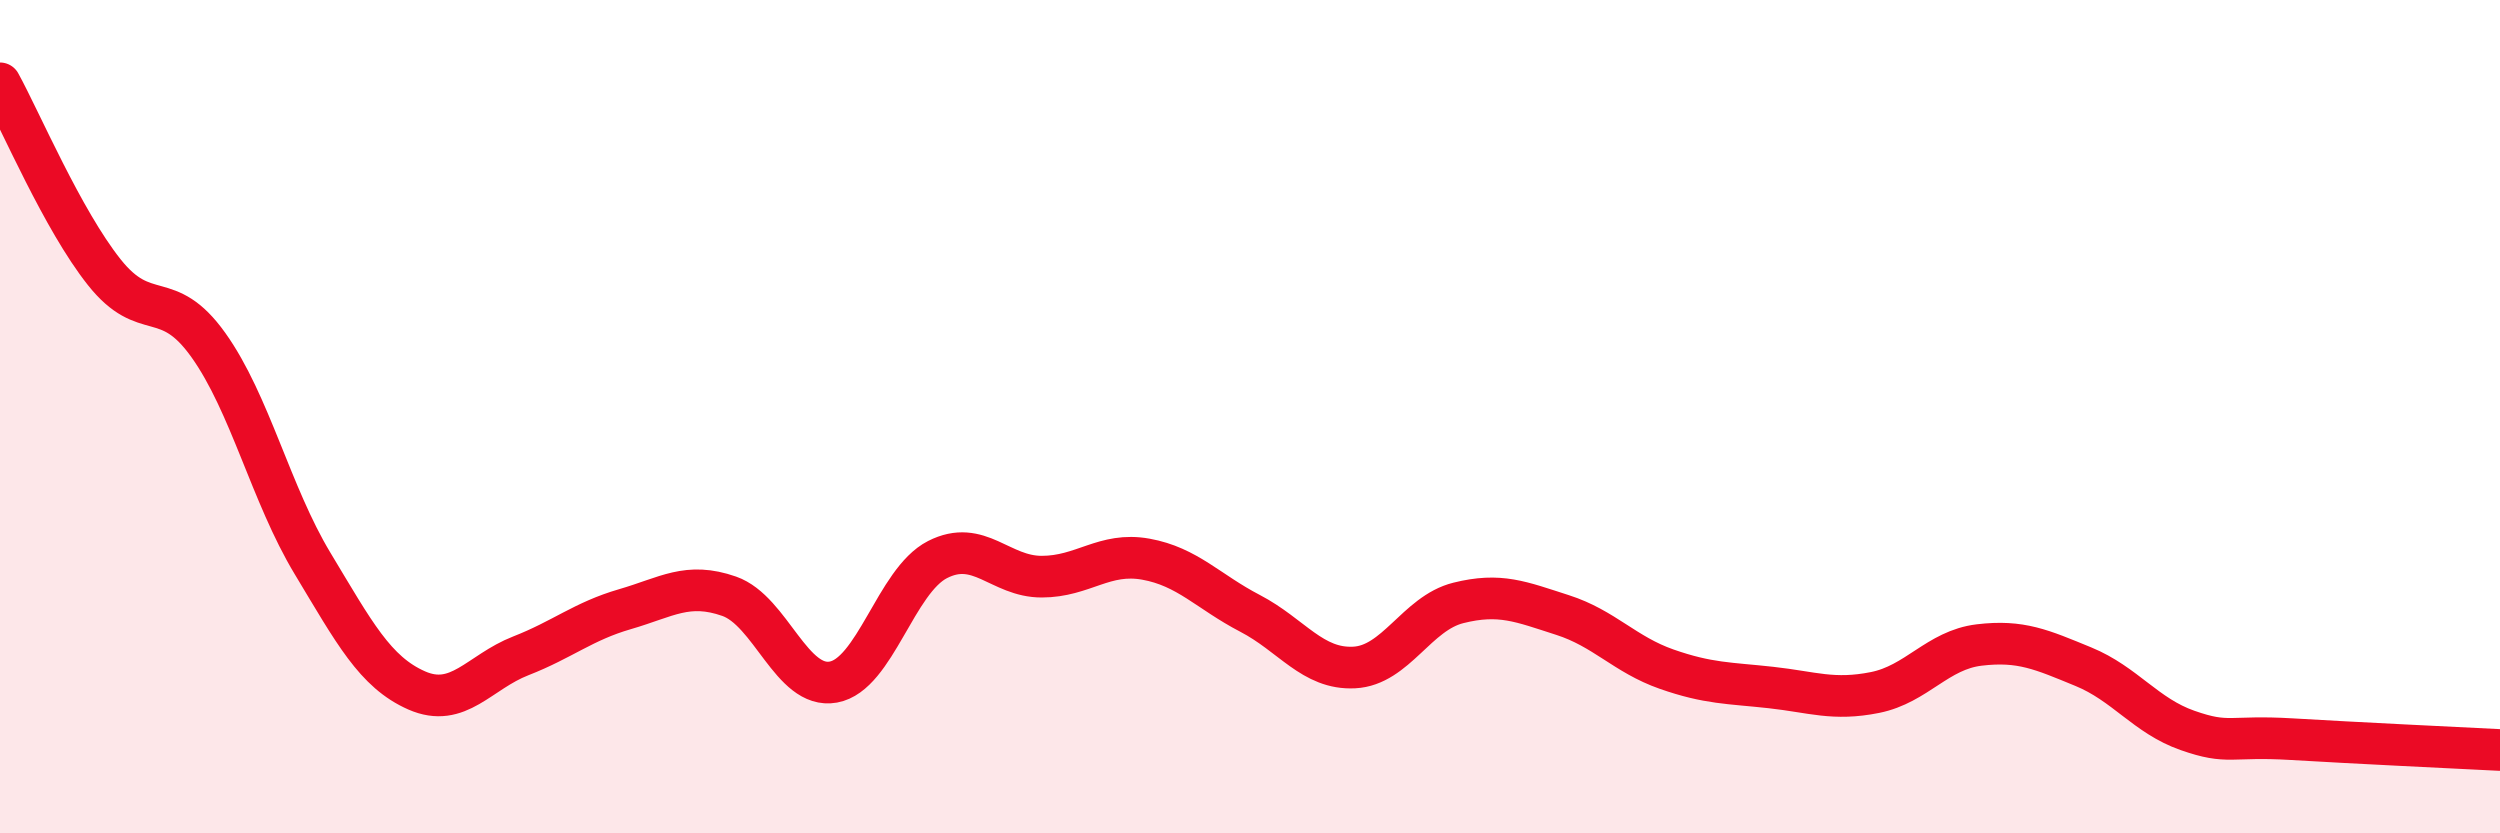
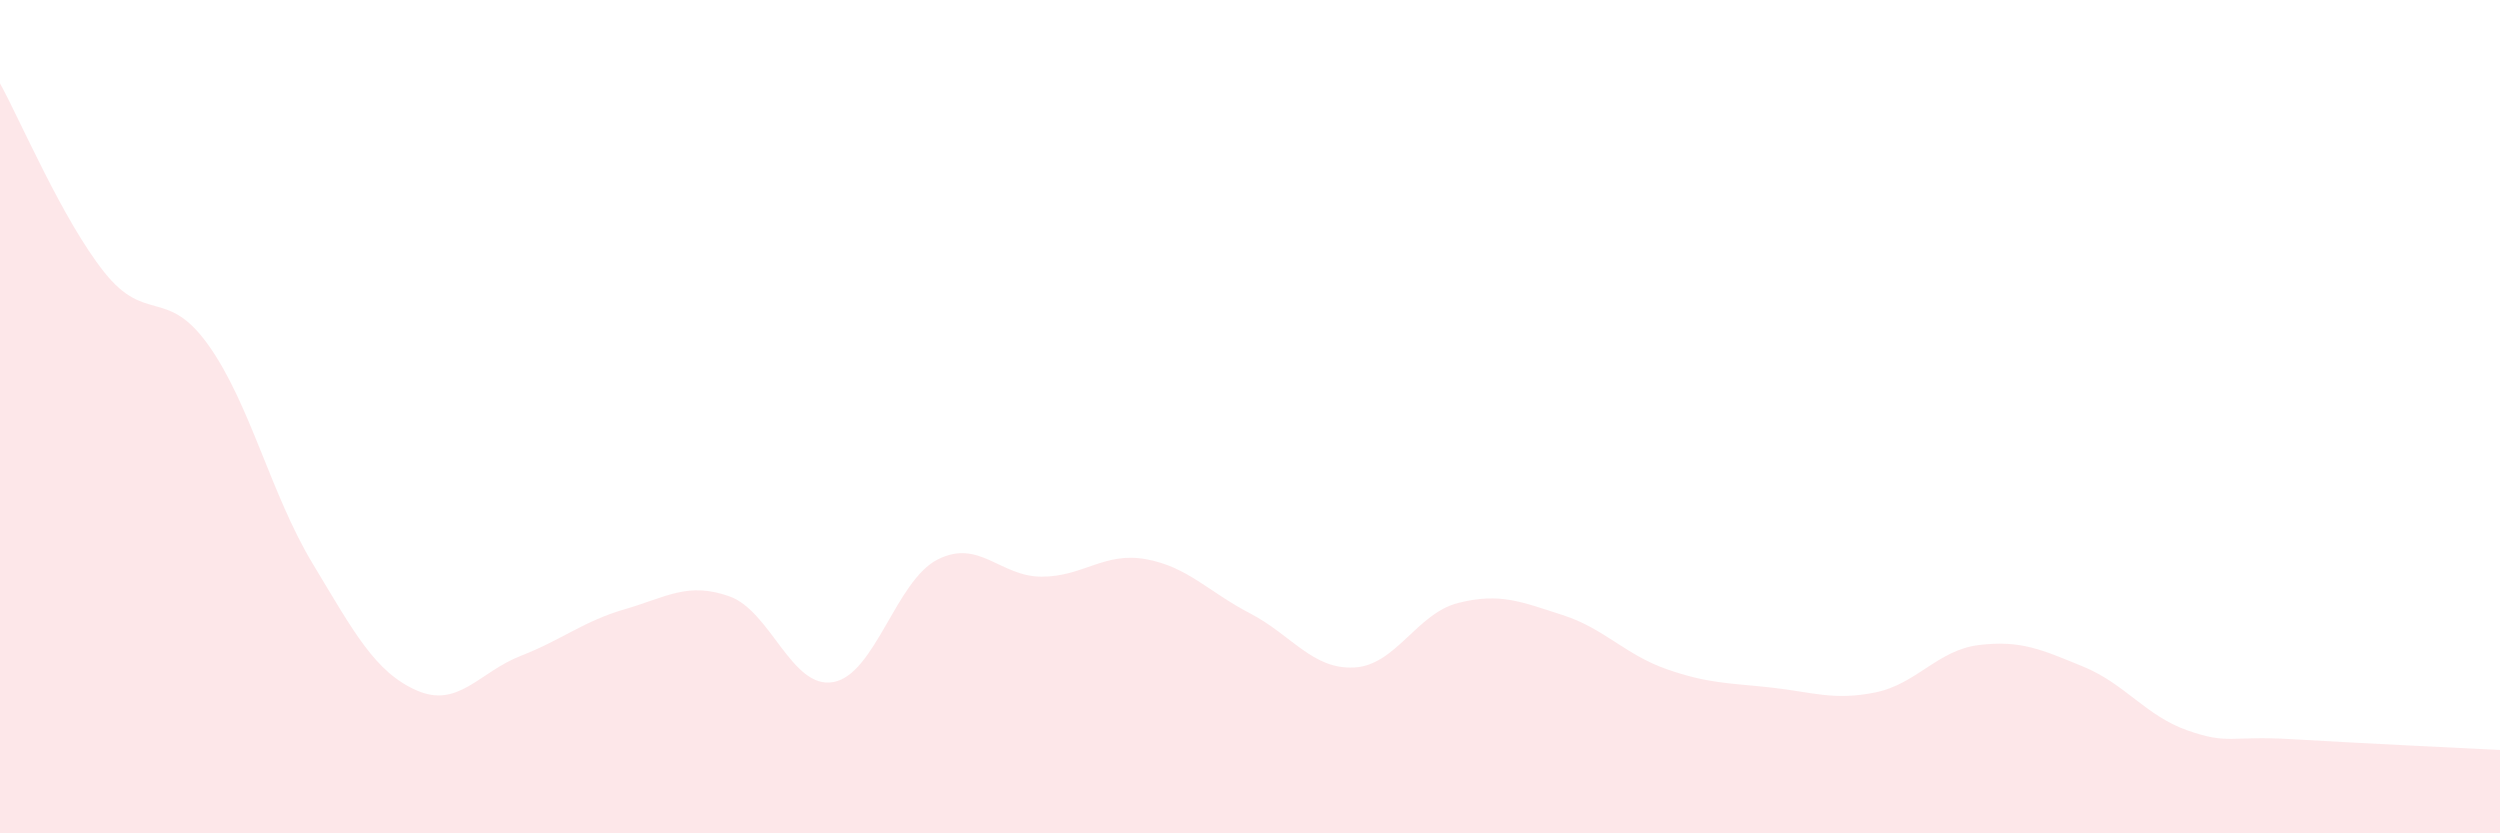
<svg xmlns="http://www.w3.org/2000/svg" width="60" height="20" viewBox="0 0 60 20">
  <path d="M 0,2 C 0.5,2.91 1.5,5.27 2.5,6.53 C 3.5,7.79 4,6.88 5,8.28 C 6,9.68 6.5,11.86 7.5,13.52 C 8.5,15.18 9,16.13 10,16.57 C 11,17.01 11.5,16.13 12.5,15.74 C 13.5,15.35 14,14.91 15,14.62 C 16,14.33 16.5,13.96 17.5,14.31 C 18.5,14.66 19,16.55 20,16.37 C 21,16.19 21.5,13.94 22.5,13.43 C 23.5,12.92 24,13.84 25,13.84 C 26,13.84 26.5,13.24 27.5,13.42 C 28.5,13.6 29,14.2 30,14.72 C 31,15.24 31.5,16.07 32.5,16.02 C 33.5,15.97 34,14.72 35,14.47 C 36,14.22 36.5,14.44 37.5,14.76 C 38.5,15.08 39,15.71 40,16.06 C 41,16.41 41.5,16.39 42.5,16.5 C 43.5,16.61 44,16.82 45,16.62 C 46,16.42 46.5,15.6 47.5,15.48 C 48.5,15.36 49,15.59 50,16 C 51,16.41 51.5,17.18 52.5,17.53 C 53.5,17.88 53.5,17.65 55,17.74 C 56.5,17.83 59,17.95 60,18L60 20L0 20Z" fill="#EB0A25" opacity="0.1" stroke-linecap="round" stroke-linejoin="round" />
-   <path d="M 0,2 C 0.5,2.91 1.5,5.27 2.5,6.53 C 3.5,7.79 4,6.88 5,8.28 C 6,9.68 6.5,11.86 7.5,13.52 C 8.5,15.18 9,16.13 10,16.57 C 11,17.01 11.5,16.13 12.5,15.74 C 13.5,15.35 14,14.91 15,14.62 C 16,14.33 16.5,13.96 17.5,14.31 C 18.5,14.66 19,16.55 20,16.37 C 21,16.19 21.5,13.94 22.5,13.43 C 23.5,12.92 24,13.84 25,13.84 C 26,13.84 26.5,13.24 27.5,13.42 C 28.5,13.6 29,14.2 30,14.72 C 31,15.24 31.5,16.07 32.5,16.02 C 33.5,15.97 34,14.72 35,14.47 C 36,14.22 36.5,14.44 37.5,14.76 C 38.5,15.08 39,15.71 40,16.06 C 41,16.41 41.5,16.39 42.5,16.5 C 43.5,16.61 44,16.82 45,16.62 C 46,16.42 46.5,15.6 47.5,15.48 C 48.5,15.36 49,15.59 50,16 C 51,16.41 51.5,17.18 52.5,17.53 C 53.5,17.88 53.5,17.65 55,17.74 C 56.5,17.83 59,17.95 60,18" stroke="#EB0A25" stroke-width="1" fill="none" stroke-linecap="round" stroke-linejoin="round" />
</svg>